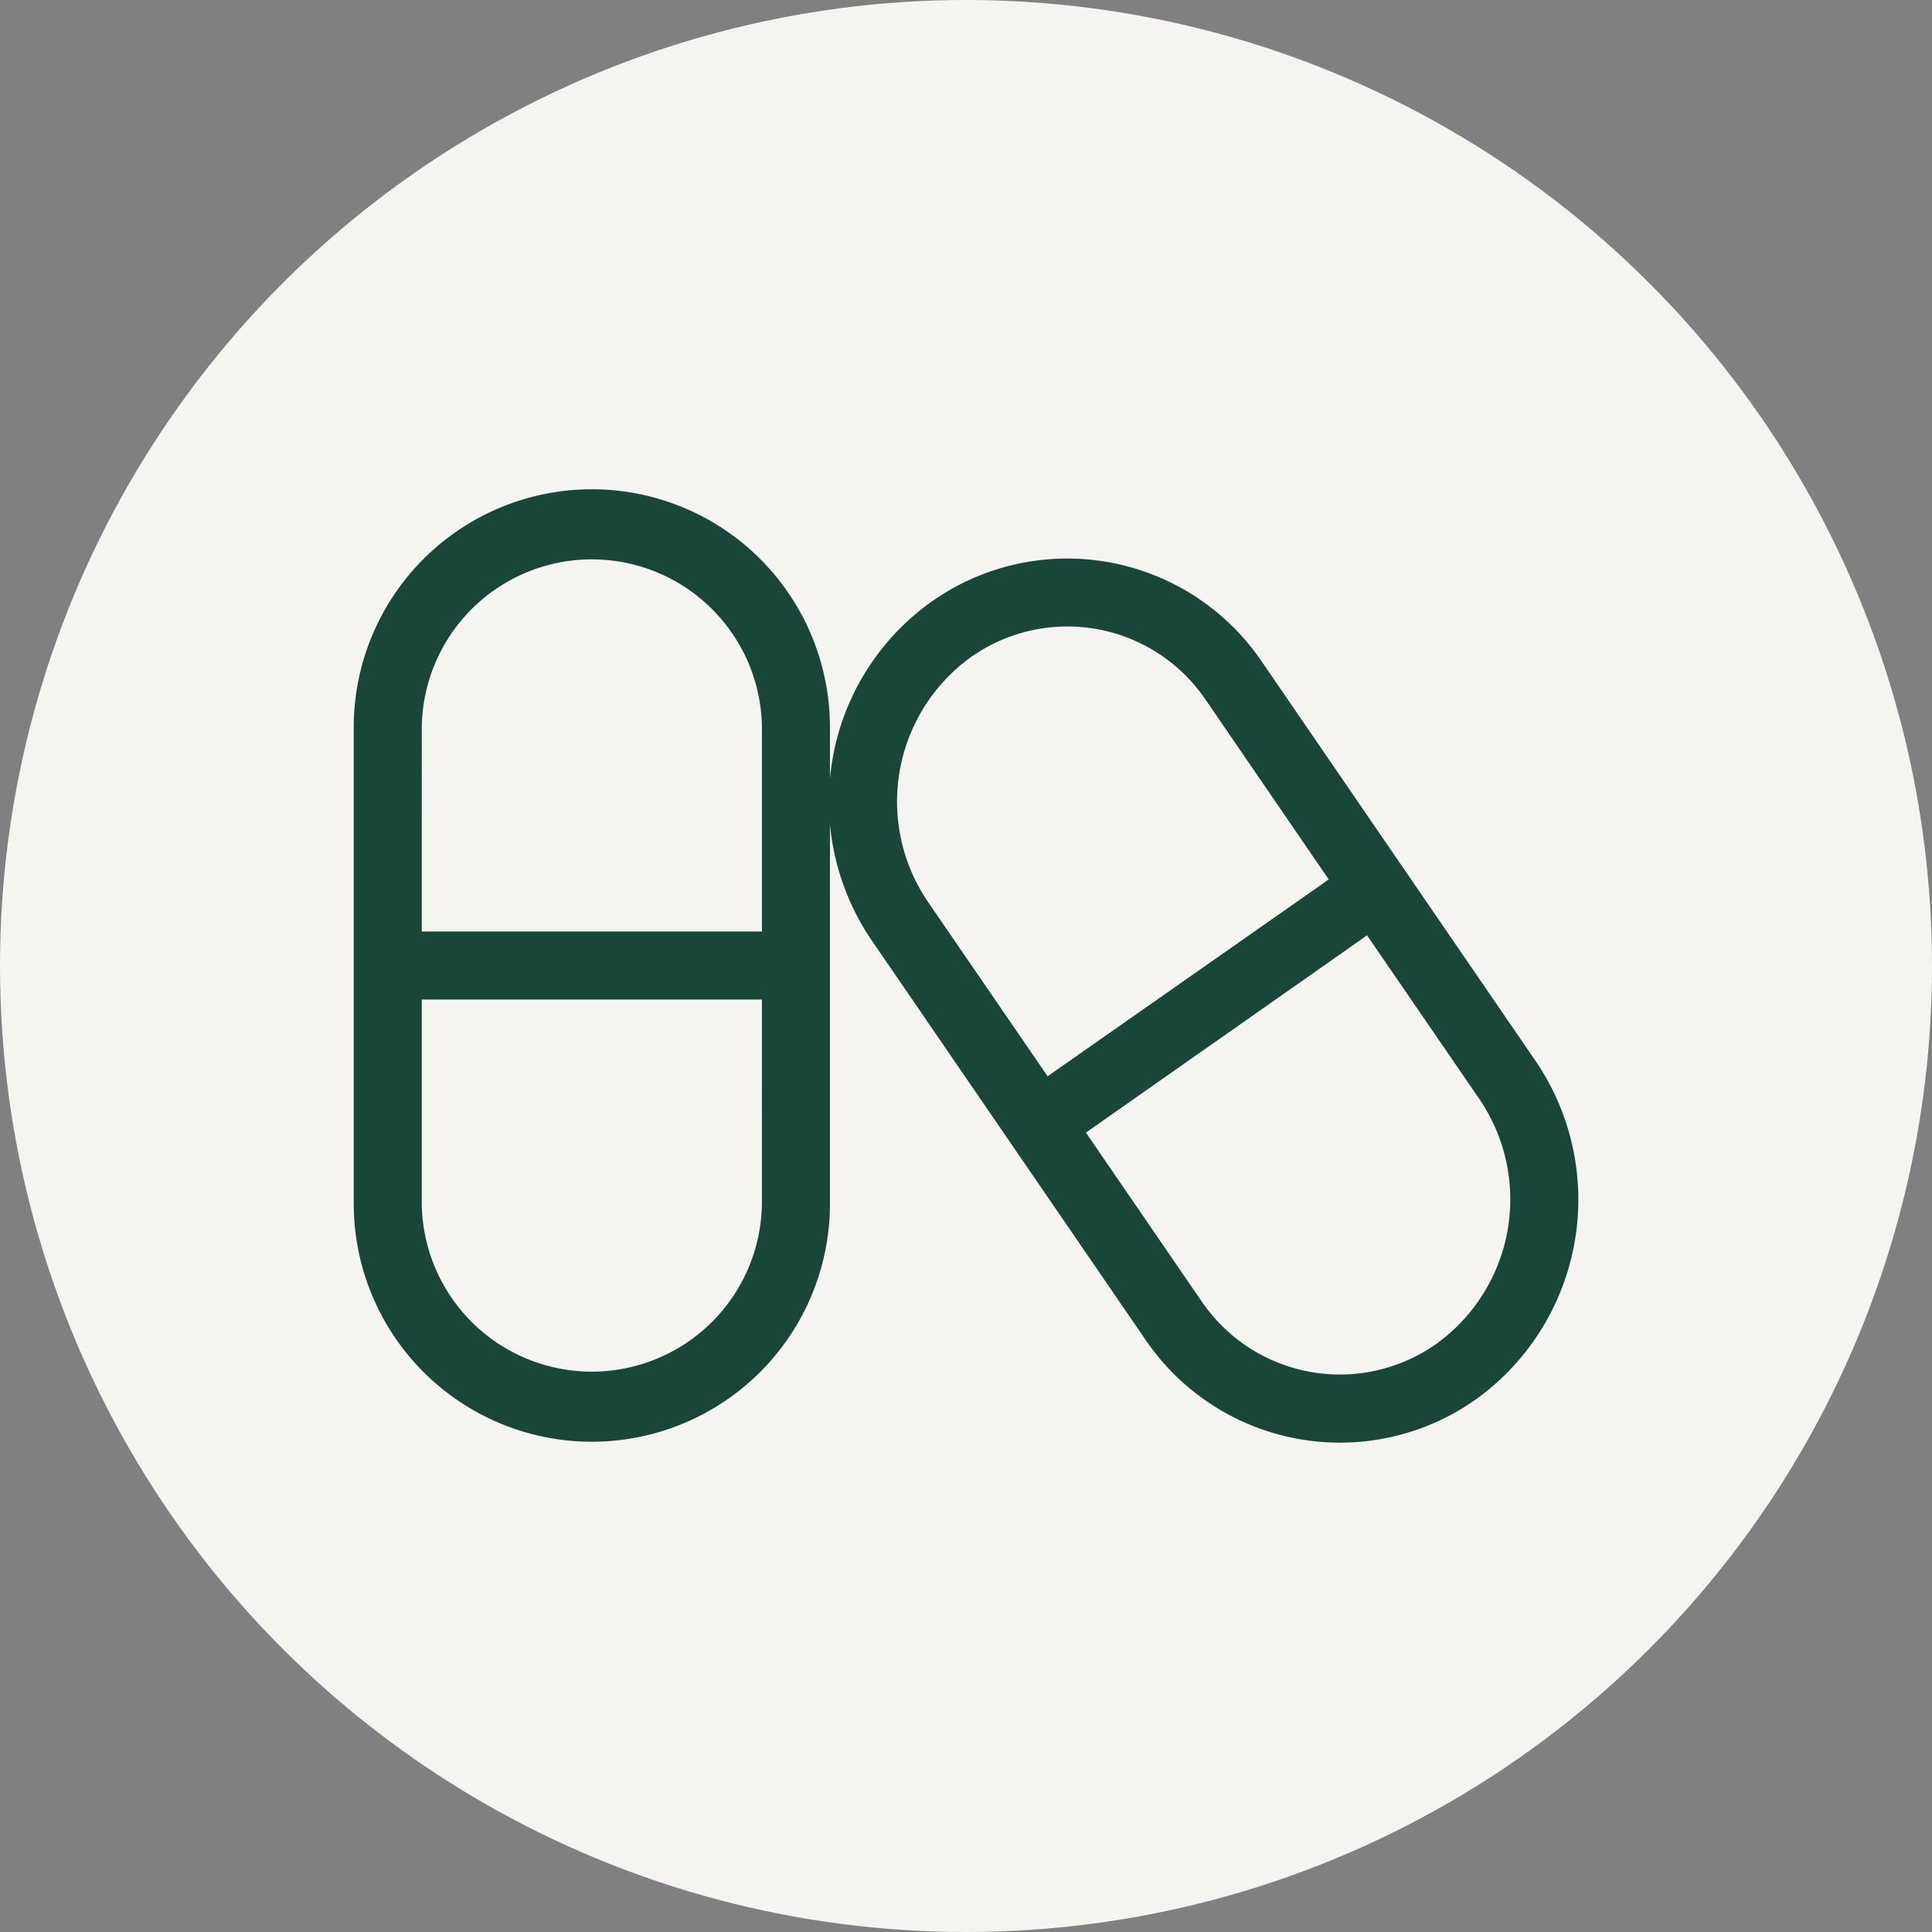
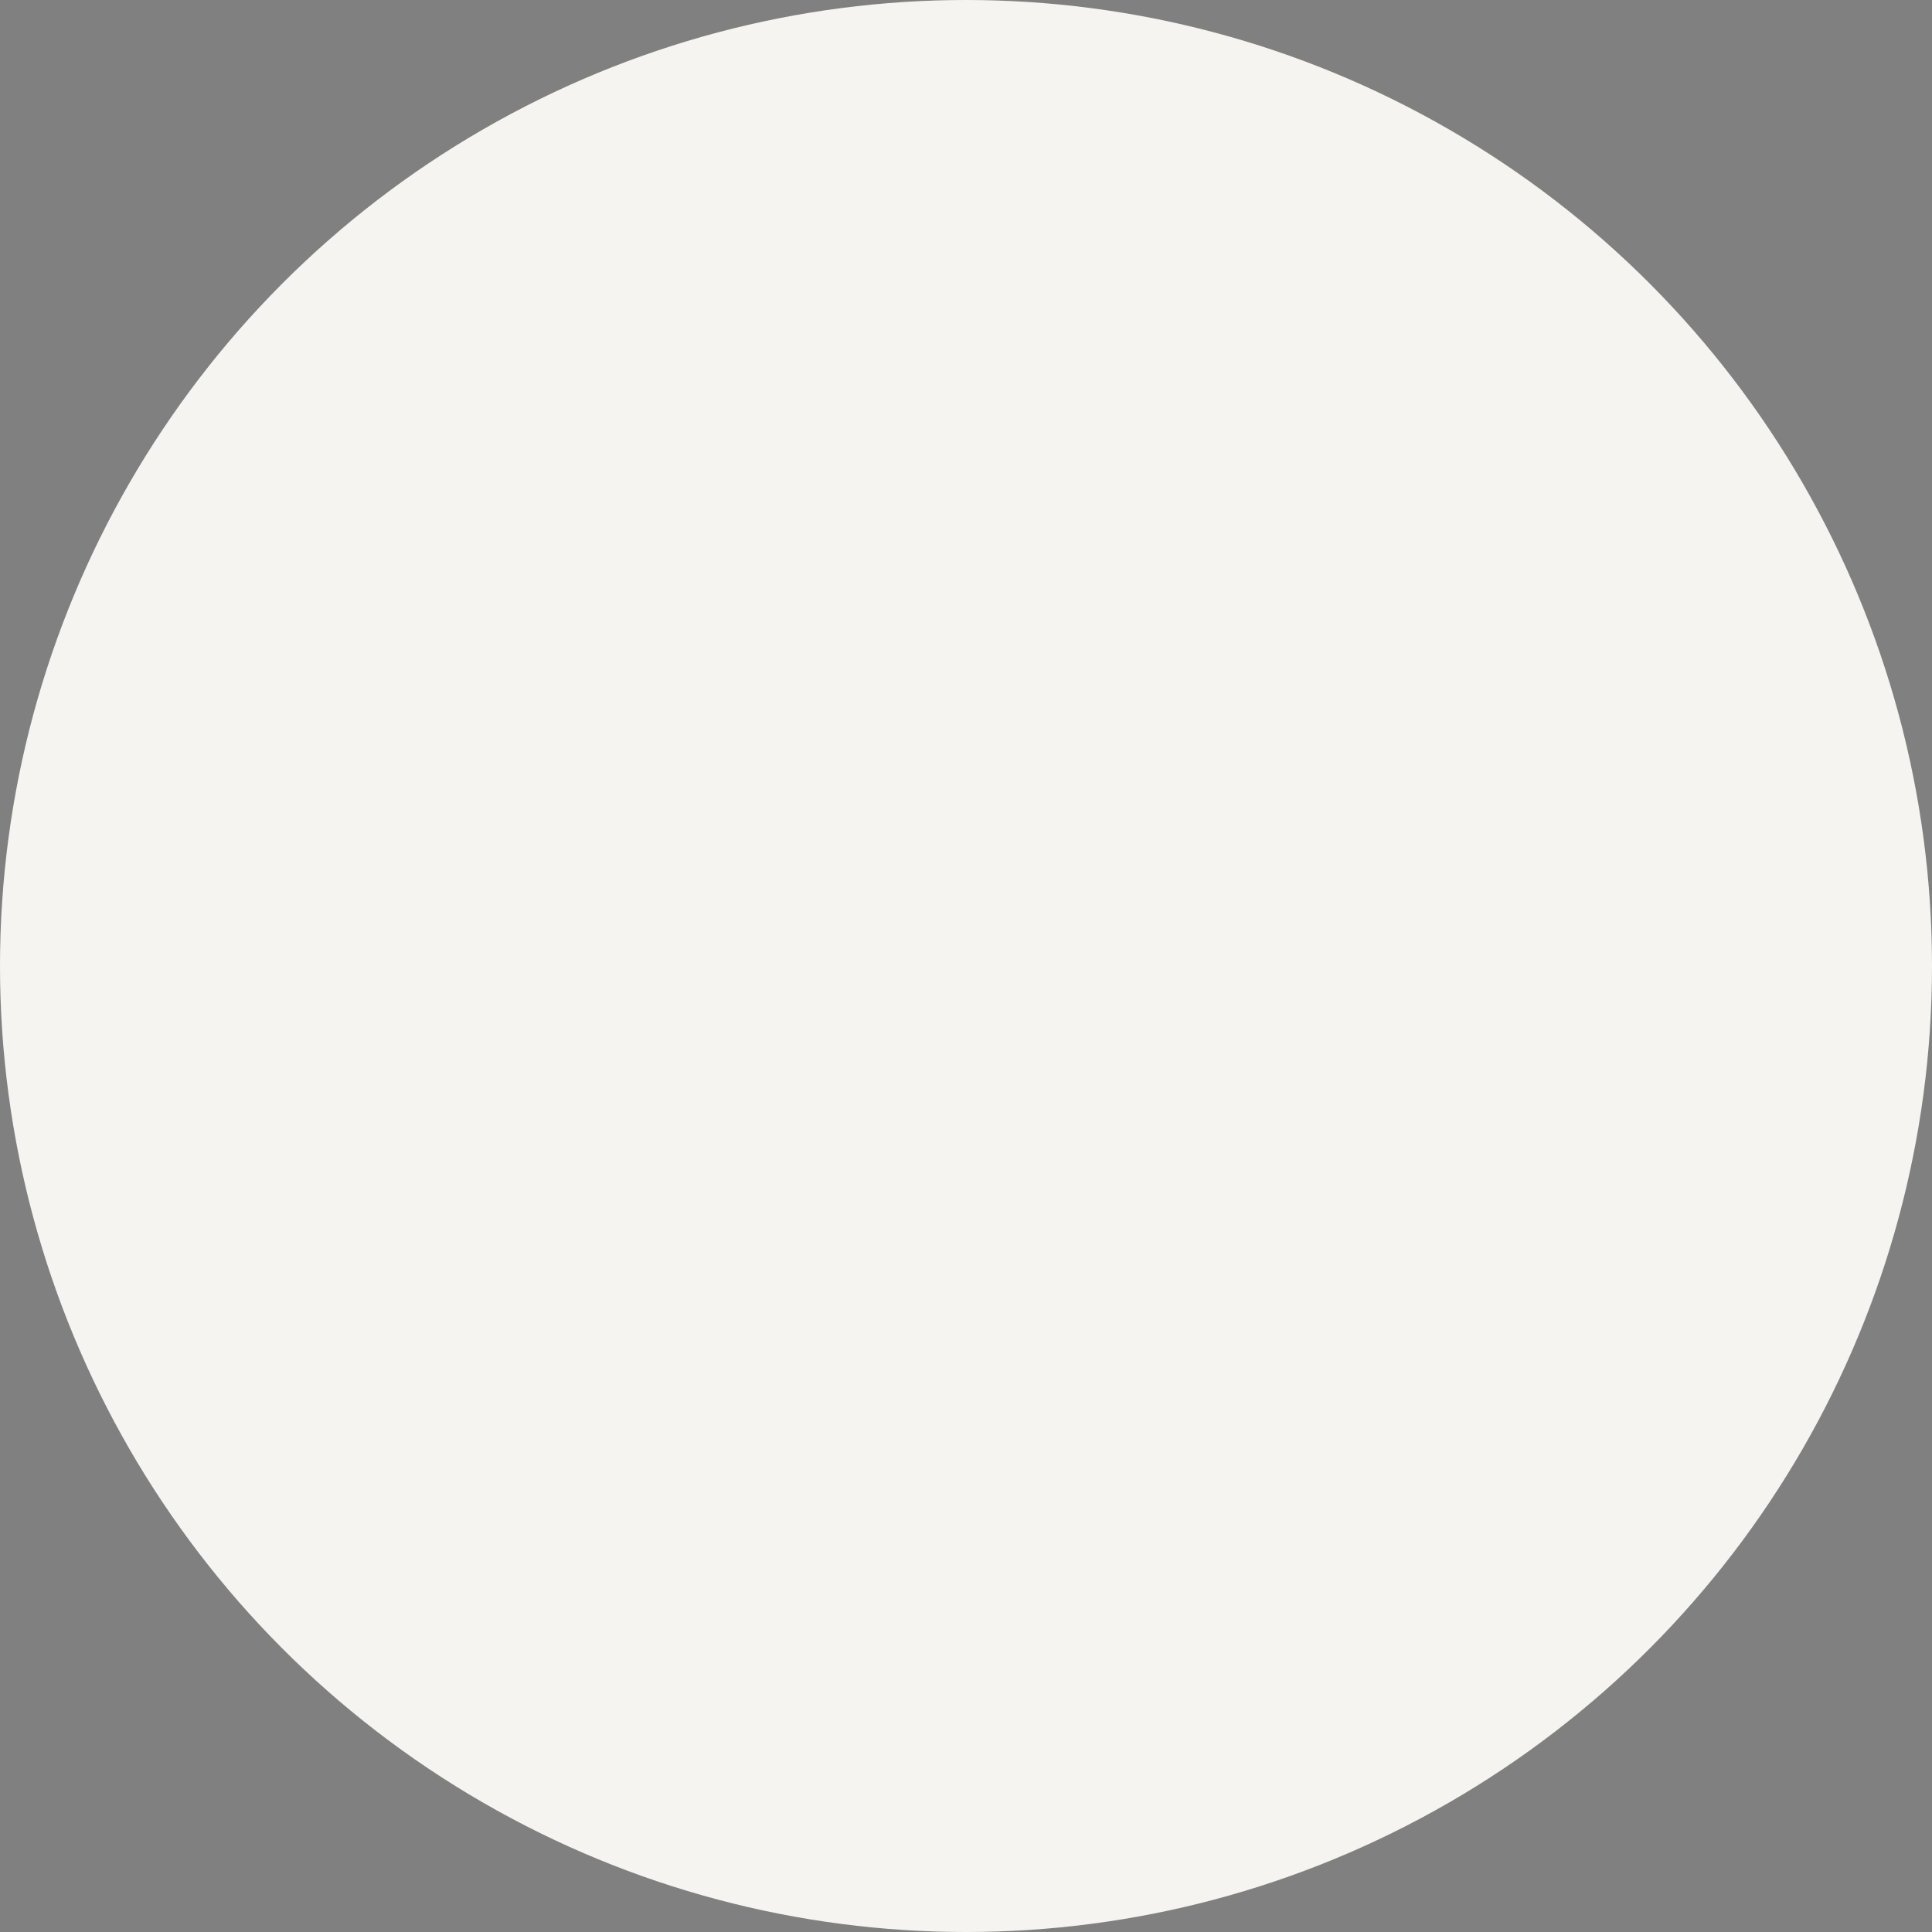
<svg xmlns="http://www.w3.org/2000/svg" width="77" height="77" viewBox="0 0 77 77">
  <rect x="0" y="0" width="77" height="77" fill="#808080" stroke="none" />
  <g id="Grupo_7763" data-name="Grupo 7763" transform="translate(-1367 -2172)">
    <circle id="Elipse_22" data-name="Elipse 22" cx="38.5" cy="38.5" r="38.5" transform="translate(1367 2172)" fill="#f5f4f0" />
-     <path id="capsules-sharp-light" d="M2.711,49.625H16.269V41.49a6.779,6.779,0,0,0-13.557,0ZM0,50.98V41.49a9.49,9.49,0,1,1,18.98,0v2.051a9.725,9.725,0,0,1,4.008-7.033,9.373,9.373,0,0,1,13.218,2.381l10.88,15.871a9.809,9.809,0,0,1-2.33,13.49,9.373,9.373,0,0,1-13.218-2.381L20.658,50a9.837,9.837,0,0,1-1.678-4.643V60.47A9.49,9.49,0,1,1,0,60.47Zm16.269,1.356H2.711V60.47a6.779,6.779,0,0,0,13.557,0Zm17.506,12a6.658,6.658,0,0,0,9.405,1.7,7.1,7.1,0,0,0,1.669-9.753l-4.465-6.508-.186.136L29.182,57.64l4.593,6.7Zm4.872-16.642.212-.144L33.97,40.414a6.658,6.658,0,0,0-9.405-1.7A7.1,7.1,0,0,0,22.9,48.464l4.754,6.931,11-7.7Z" transform="translate(1381.098 2159.5)" fill="#184638" />
  </g>
</svg>